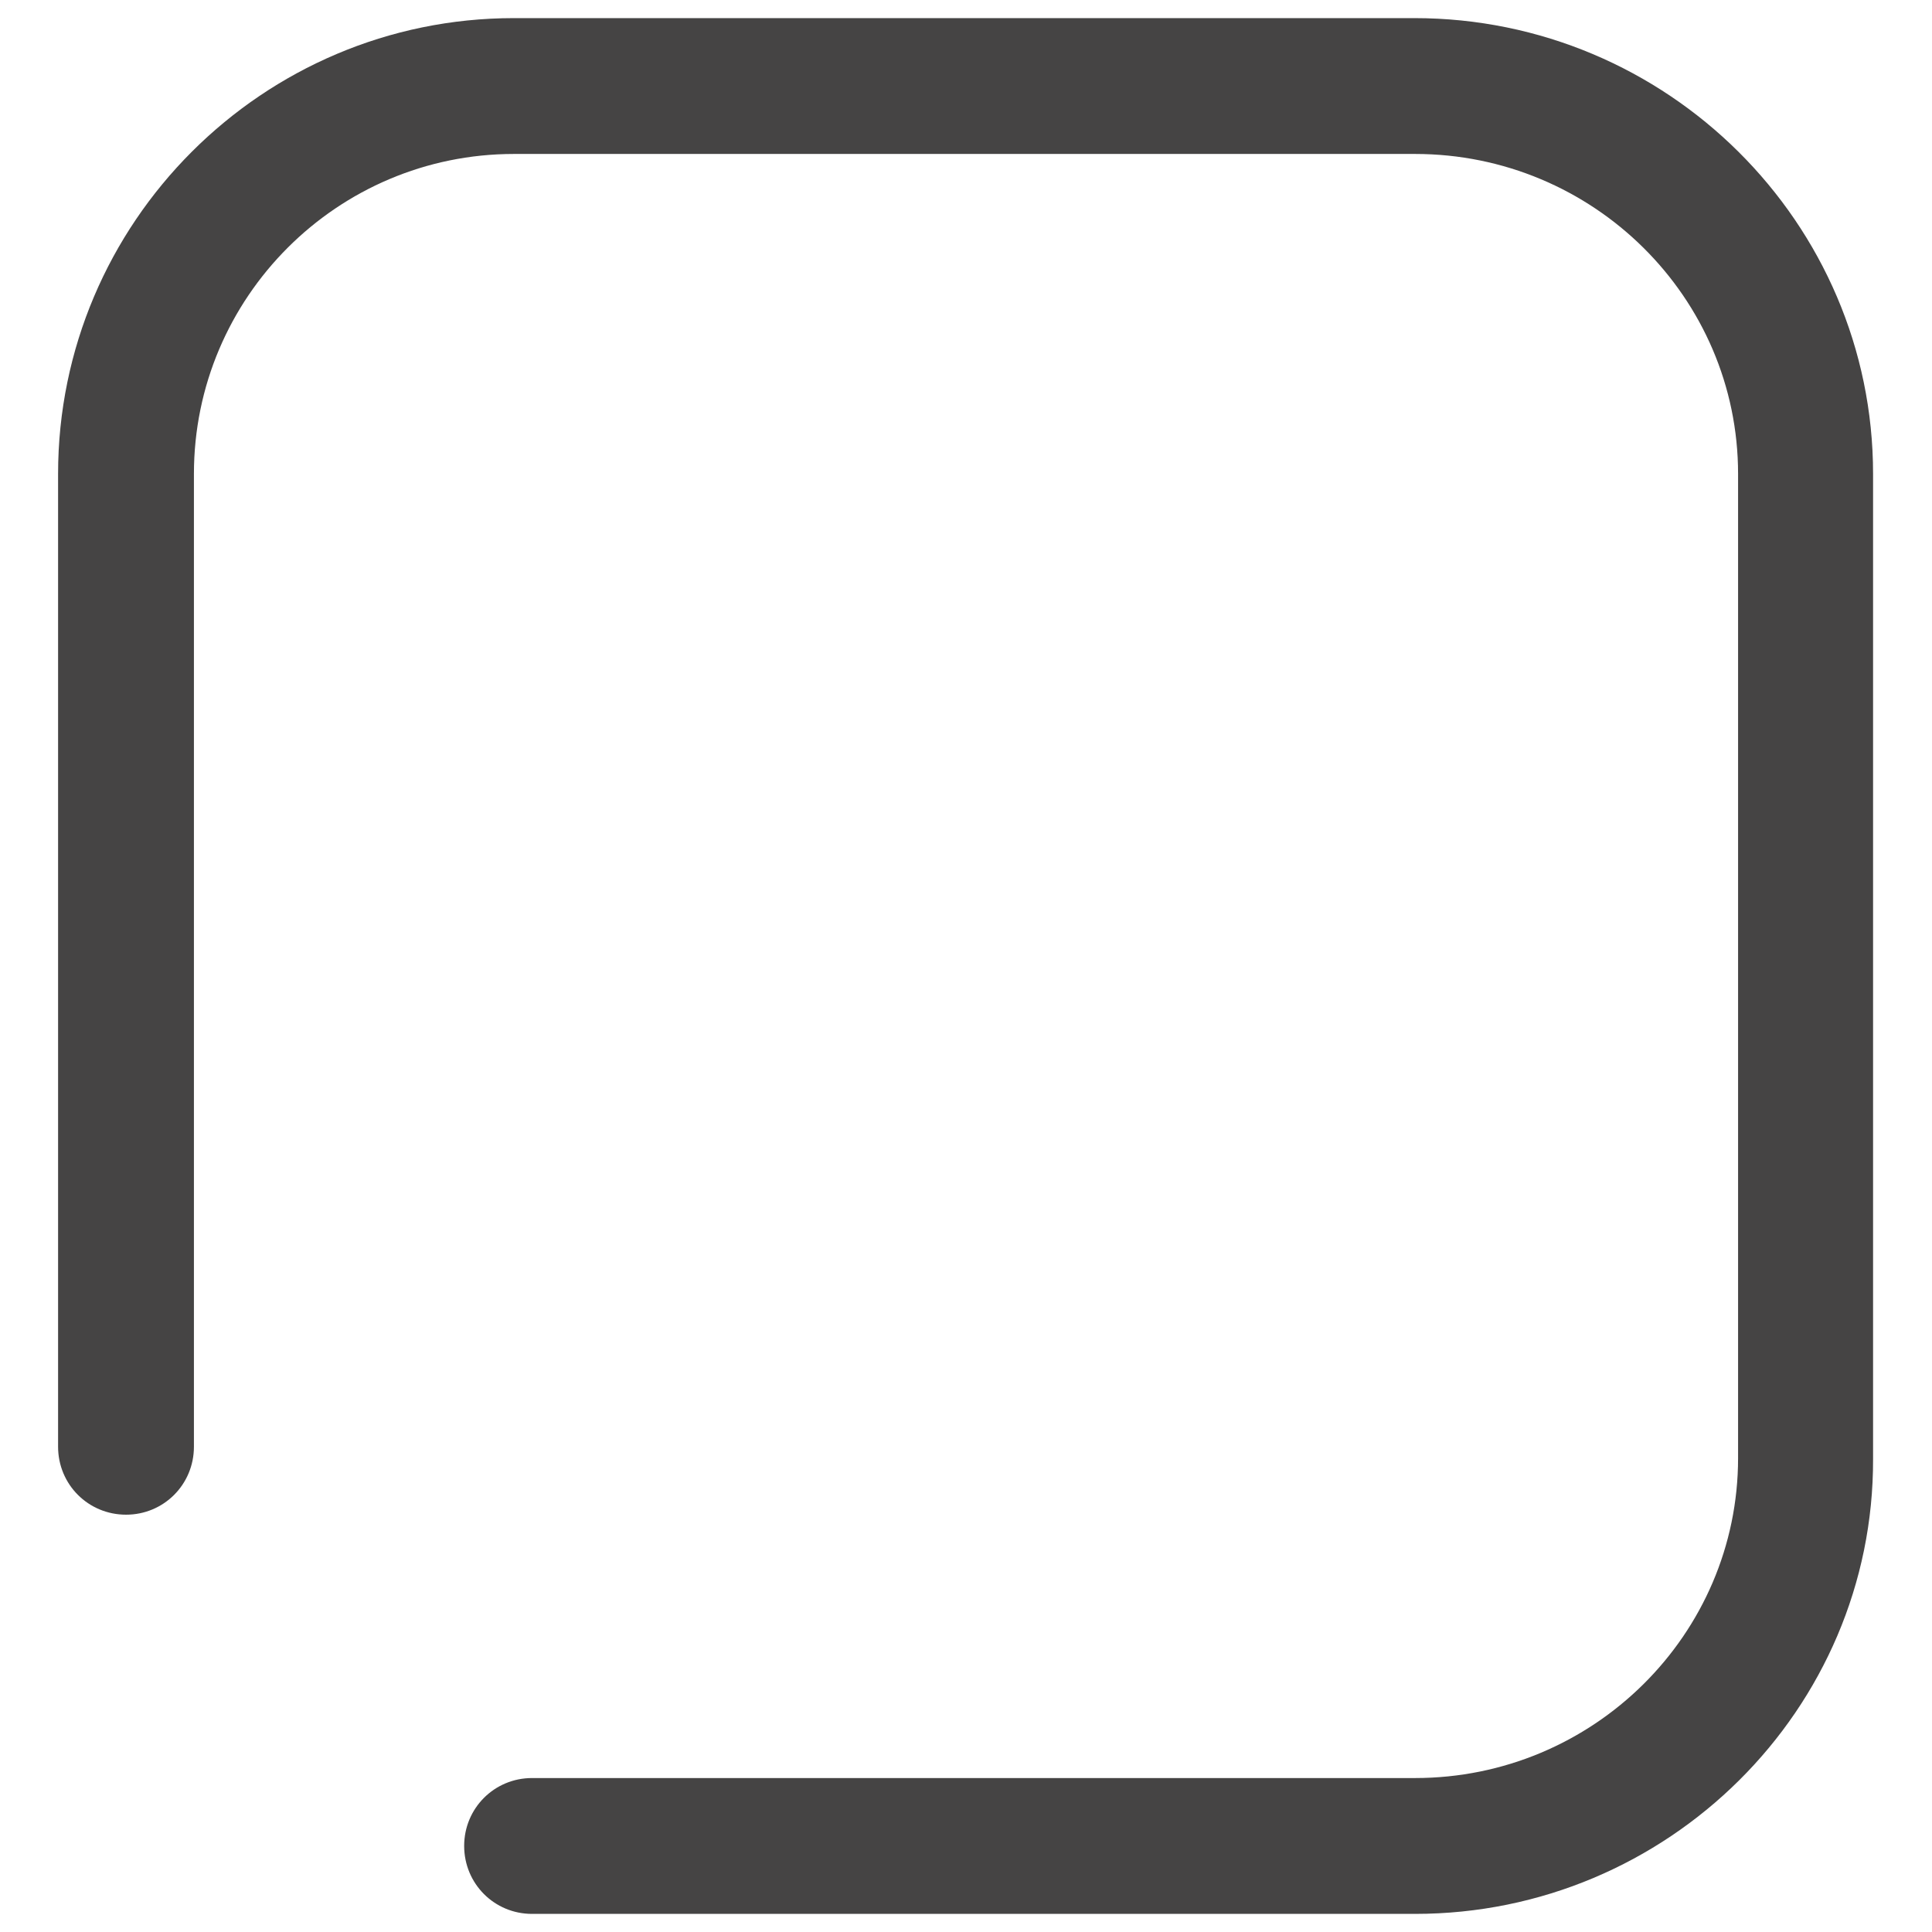
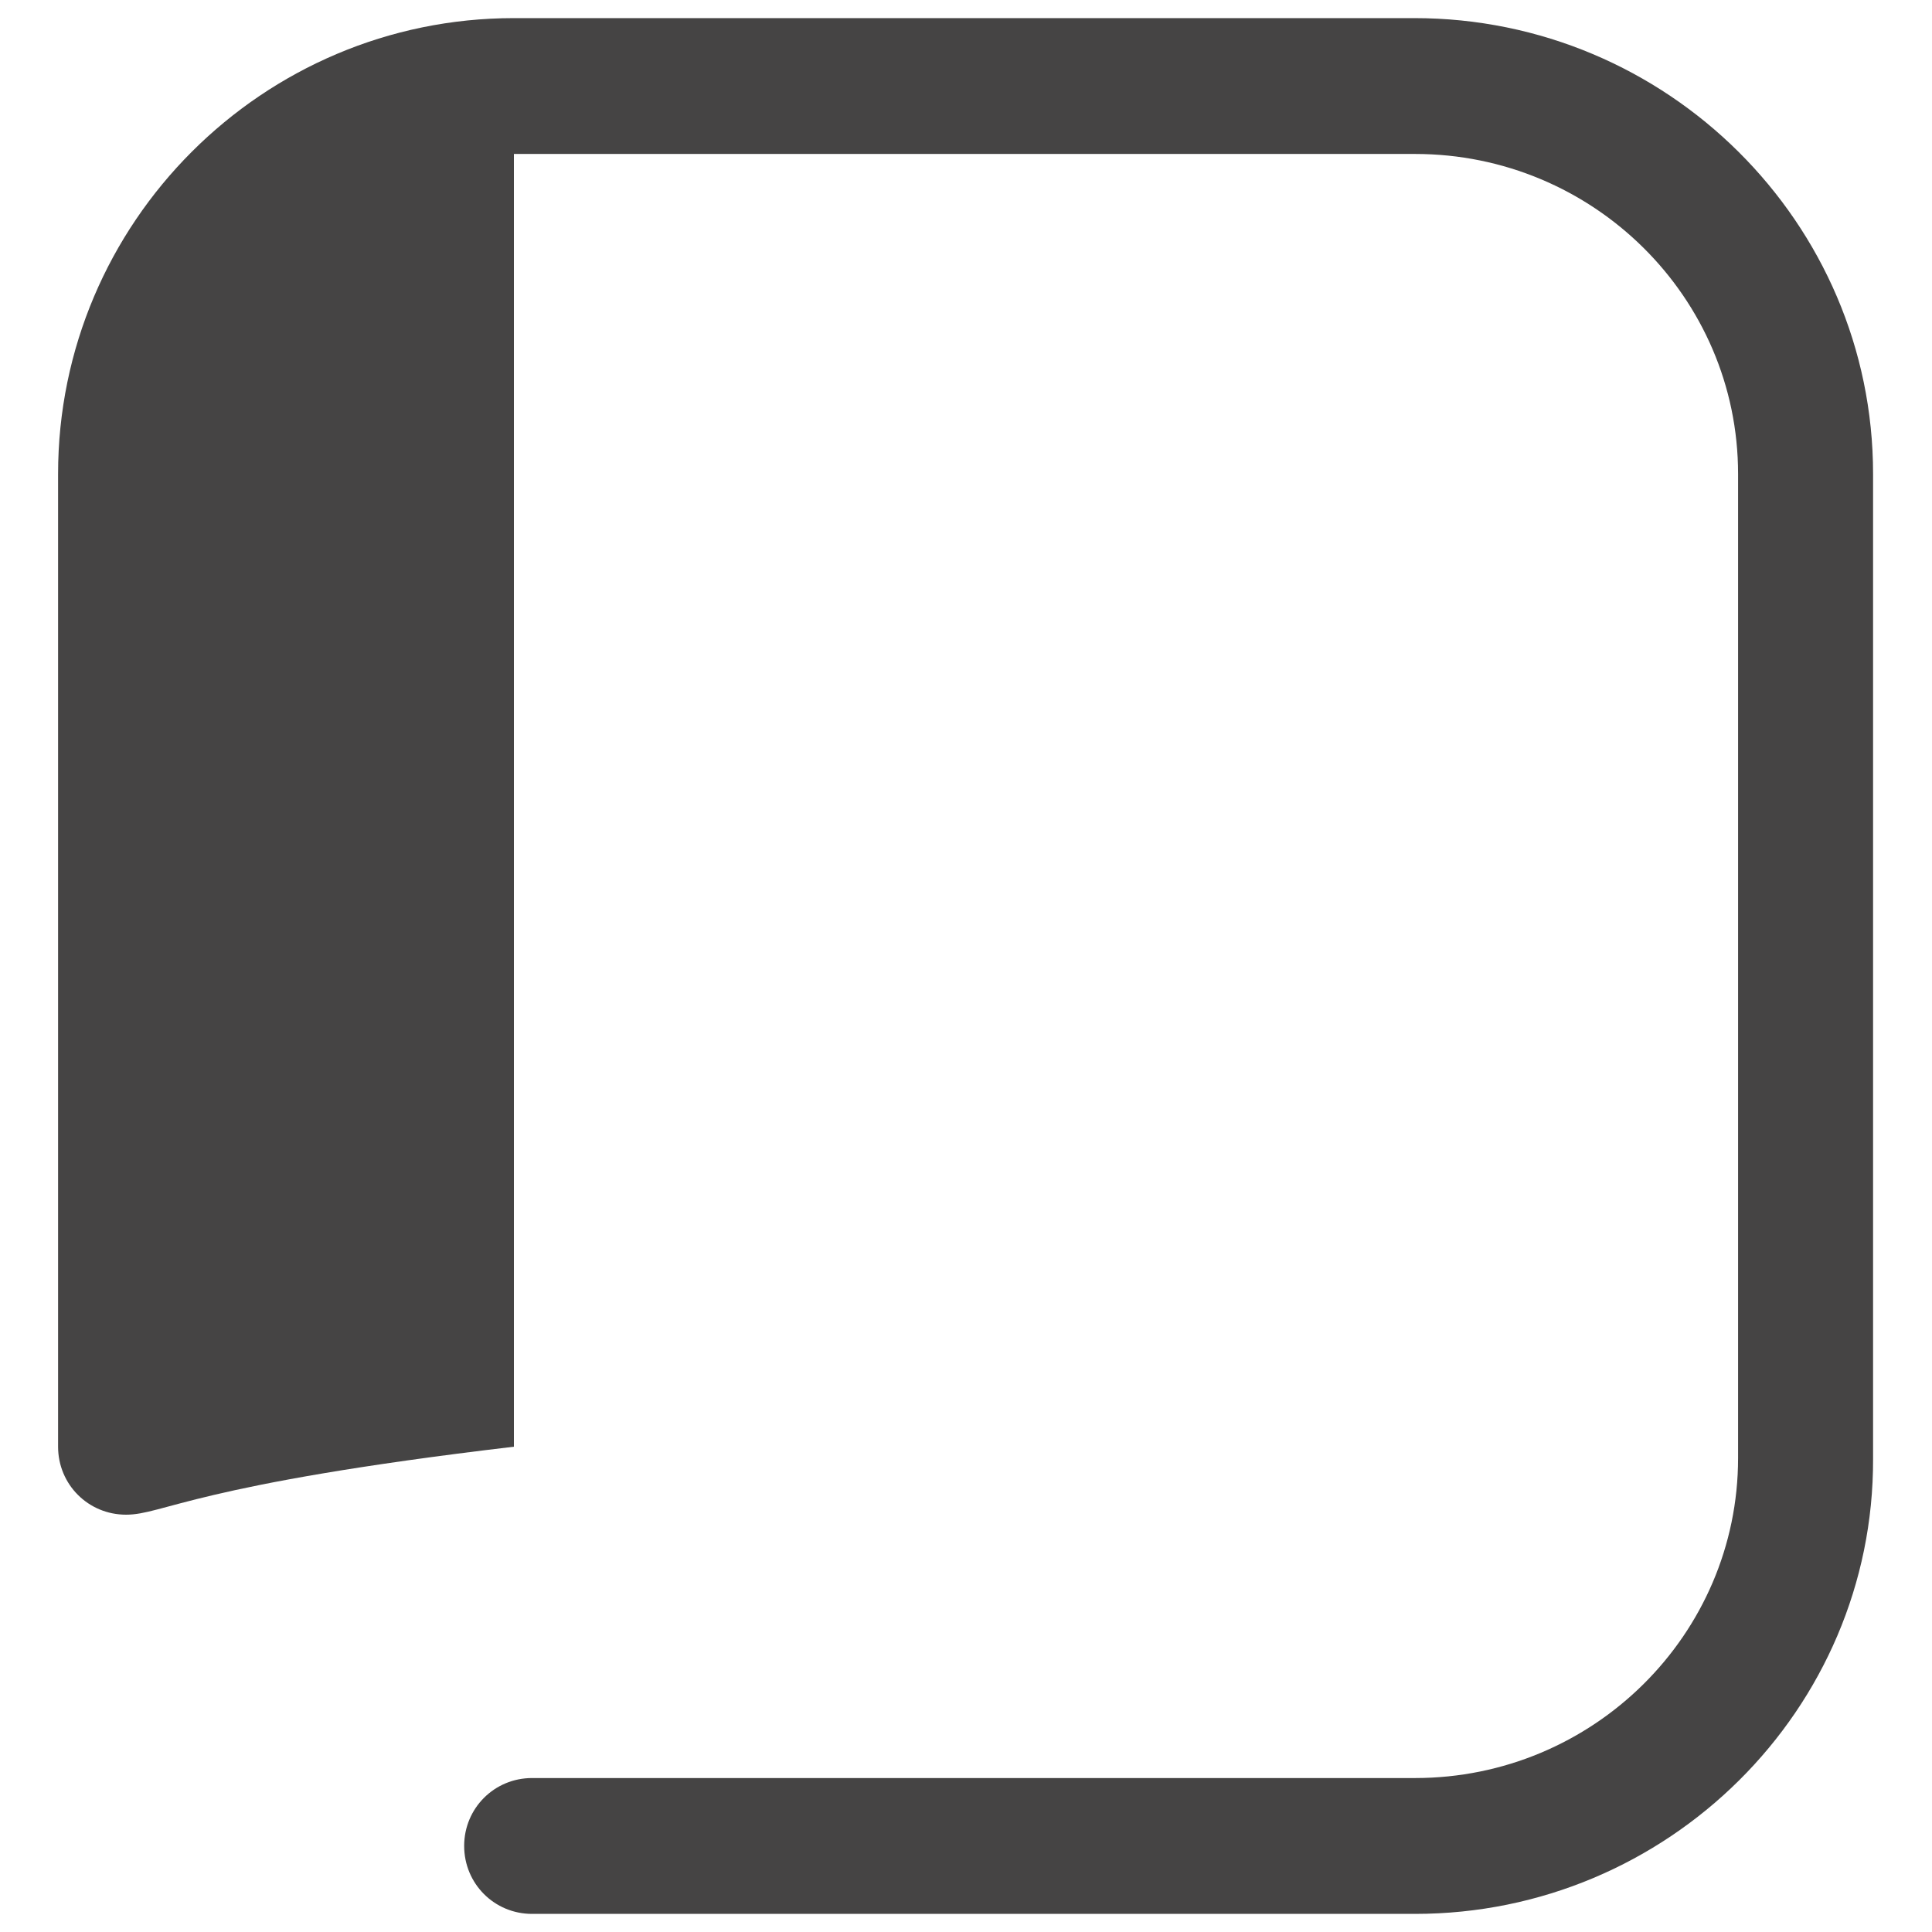
<svg xmlns="http://www.w3.org/2000/svg" width="16" height="16" viewBox="0 0 16 16" fill="none">
-   <path d="M11.719 15.85H4.406C4.094 15.85 3.844 15.6 3.844 15.287C3.844 14.975 4.094 14.725 4.406 14.725H11.719C13.194 14.725 14.394 13.537 14.394 12.075V3.925C14.394 2.462 13.194 1.275 11.719 1.275H4.256C2.794 1.275 1.606 2.462 1.606 3.925V11.981C1.606 12.294 1.356 12.544 1.044 12.544C0.731 12.544 0.481 12.294 0.481 11.981V3.925C0.481 1.844 2.175 0.15 4.256 0.15H11.713C13.806 0.15 15.512 1.844 15.512 3.925V12.081C15.519 14.156 13.812 15.85 11.719 15.85Z" fill="#454444" />
+   <path d="M11.719 15.85H4.406C4.094 15.85 3.844 15.6 3.844 15.287C3.844 14.975 4.094 14.725 4.406 14.725H11.719C13.194 14.725 14.394 13.537 14.394 12.075V3.925C14.394 2.462 13.194 1.275 11.719 1.275H4.256V11.981C1.606 12.294 1.356 12.544 1.044 12.544C0.731 12.544 0.481 12.294 0.481 11.981V3.925C0.481 1.844 2.175 0.15 4.256 0.15H11.713C13.806 0.15 15.512 1.844 15.512 3.925V12.081C15.519 14.156 13.812 15.85 11.719 15.85Z" fill="#454444" />
</svg>